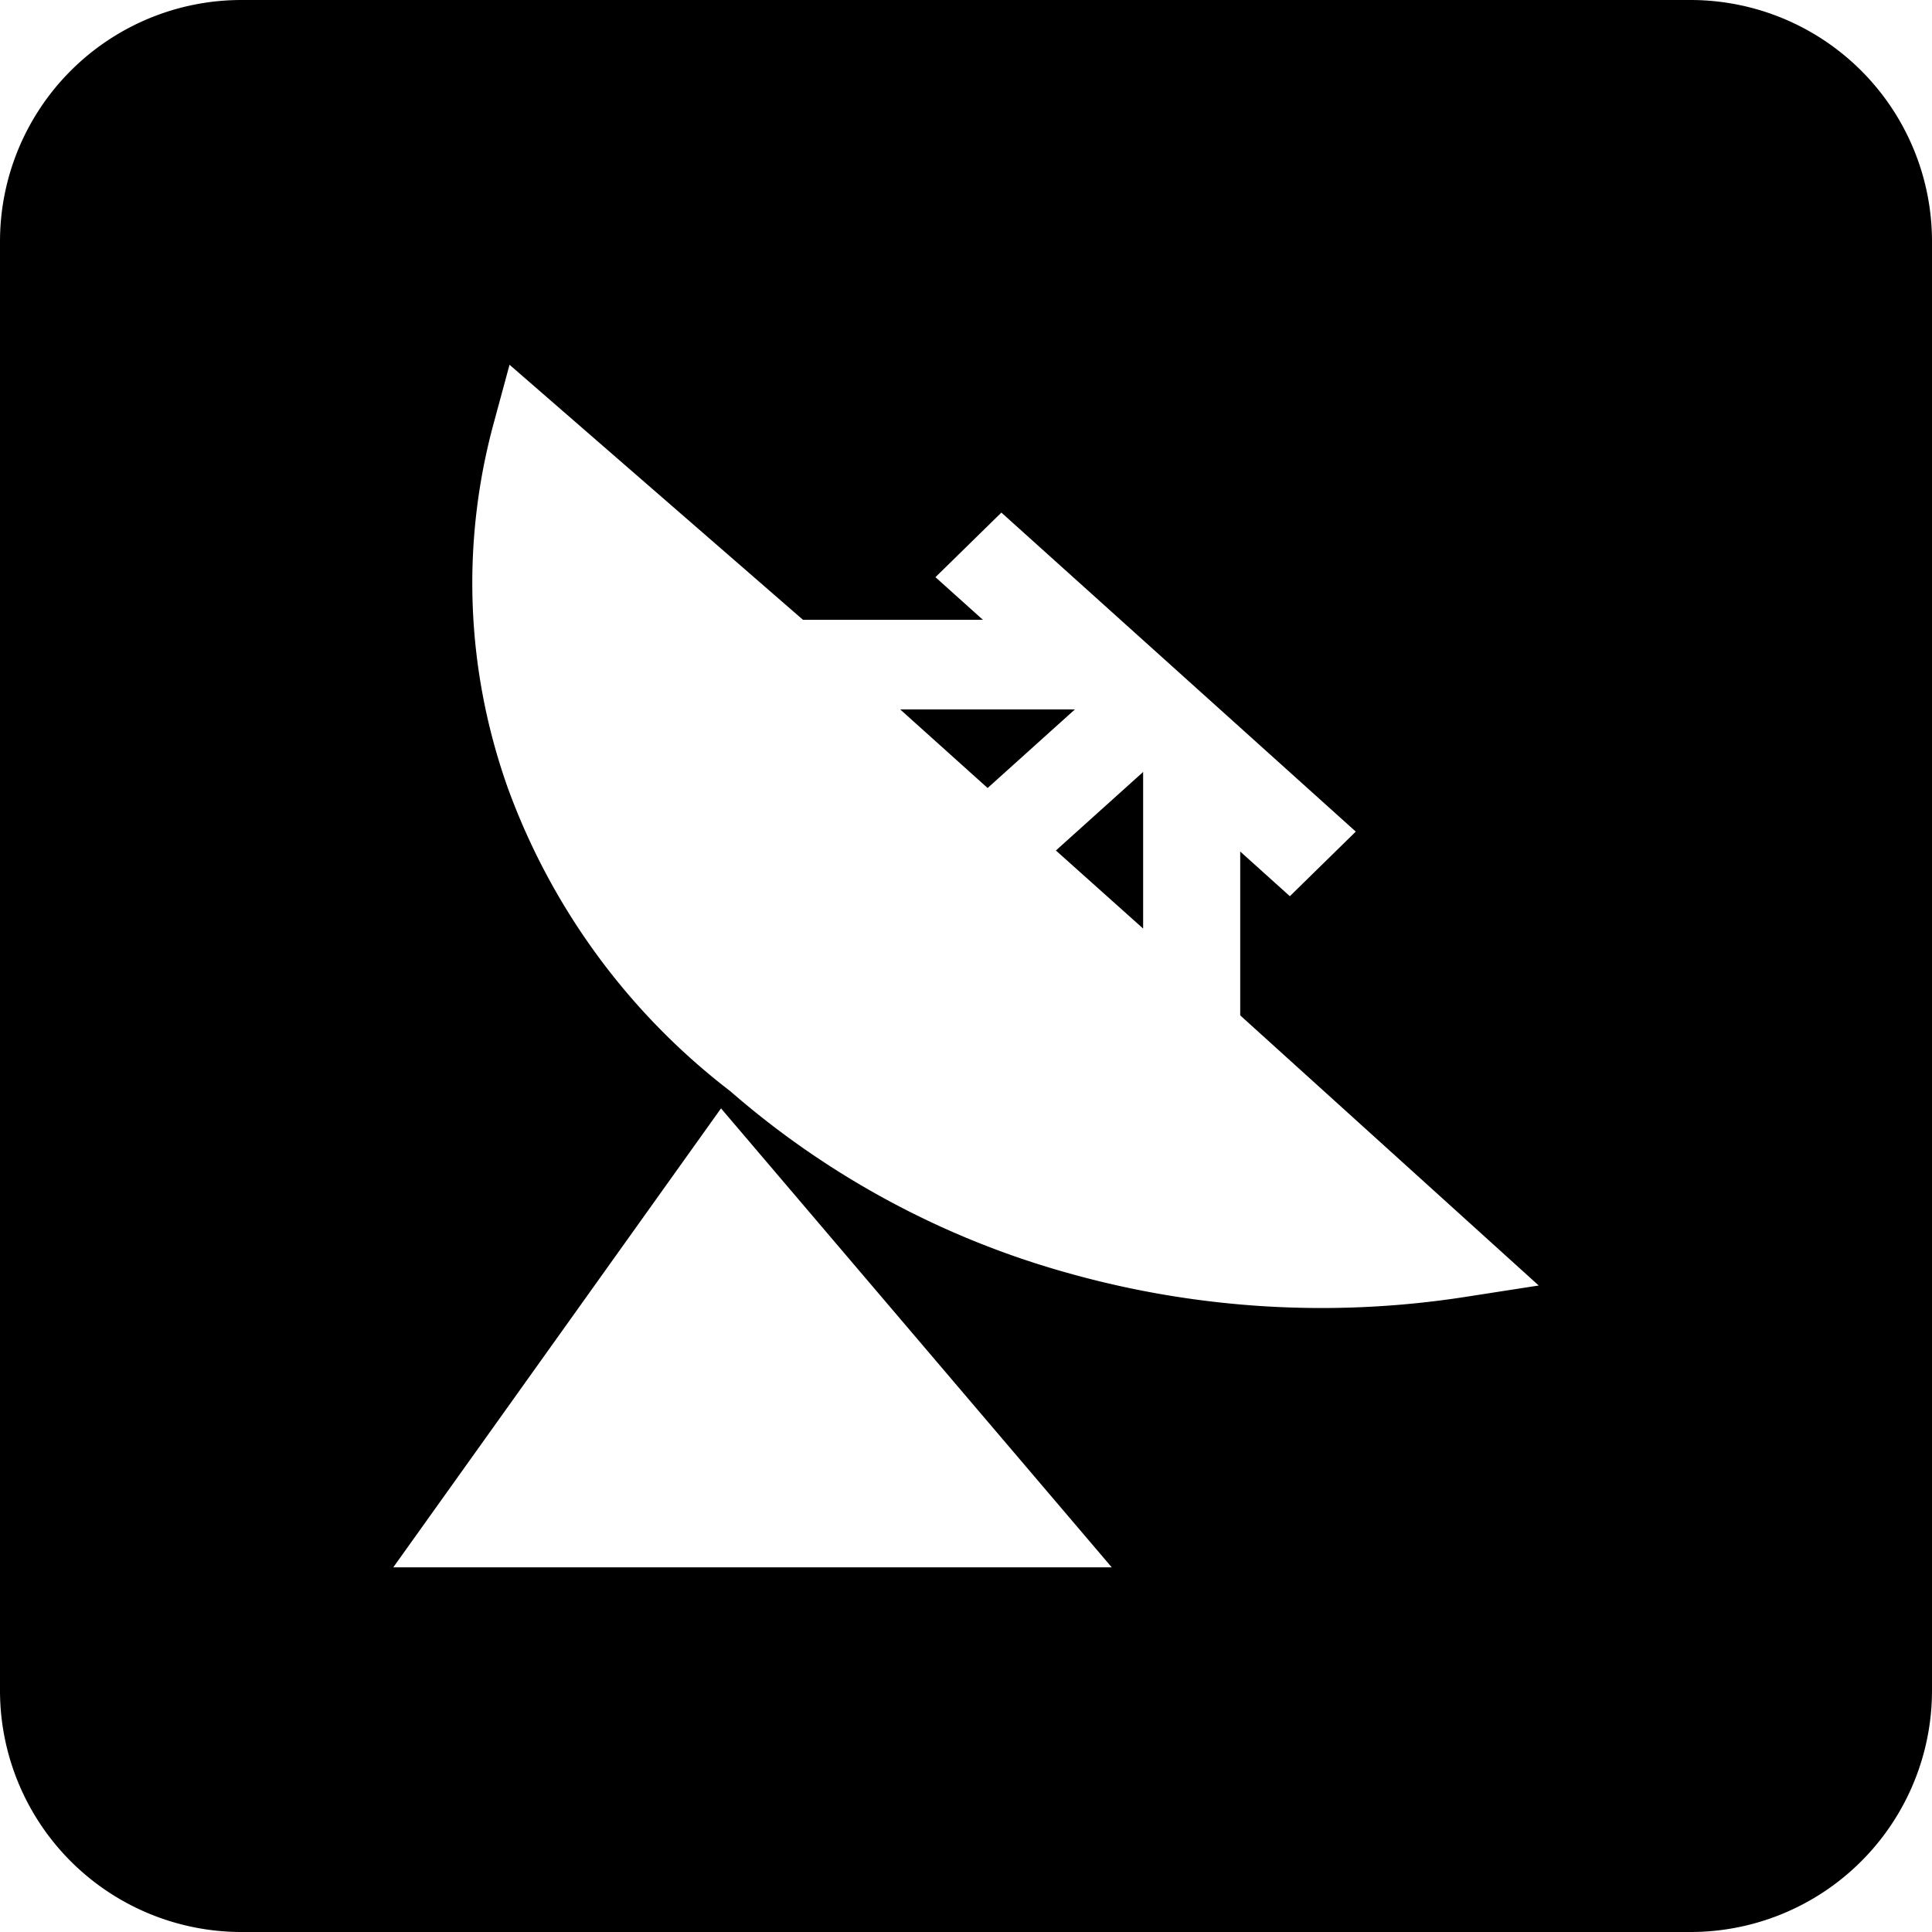
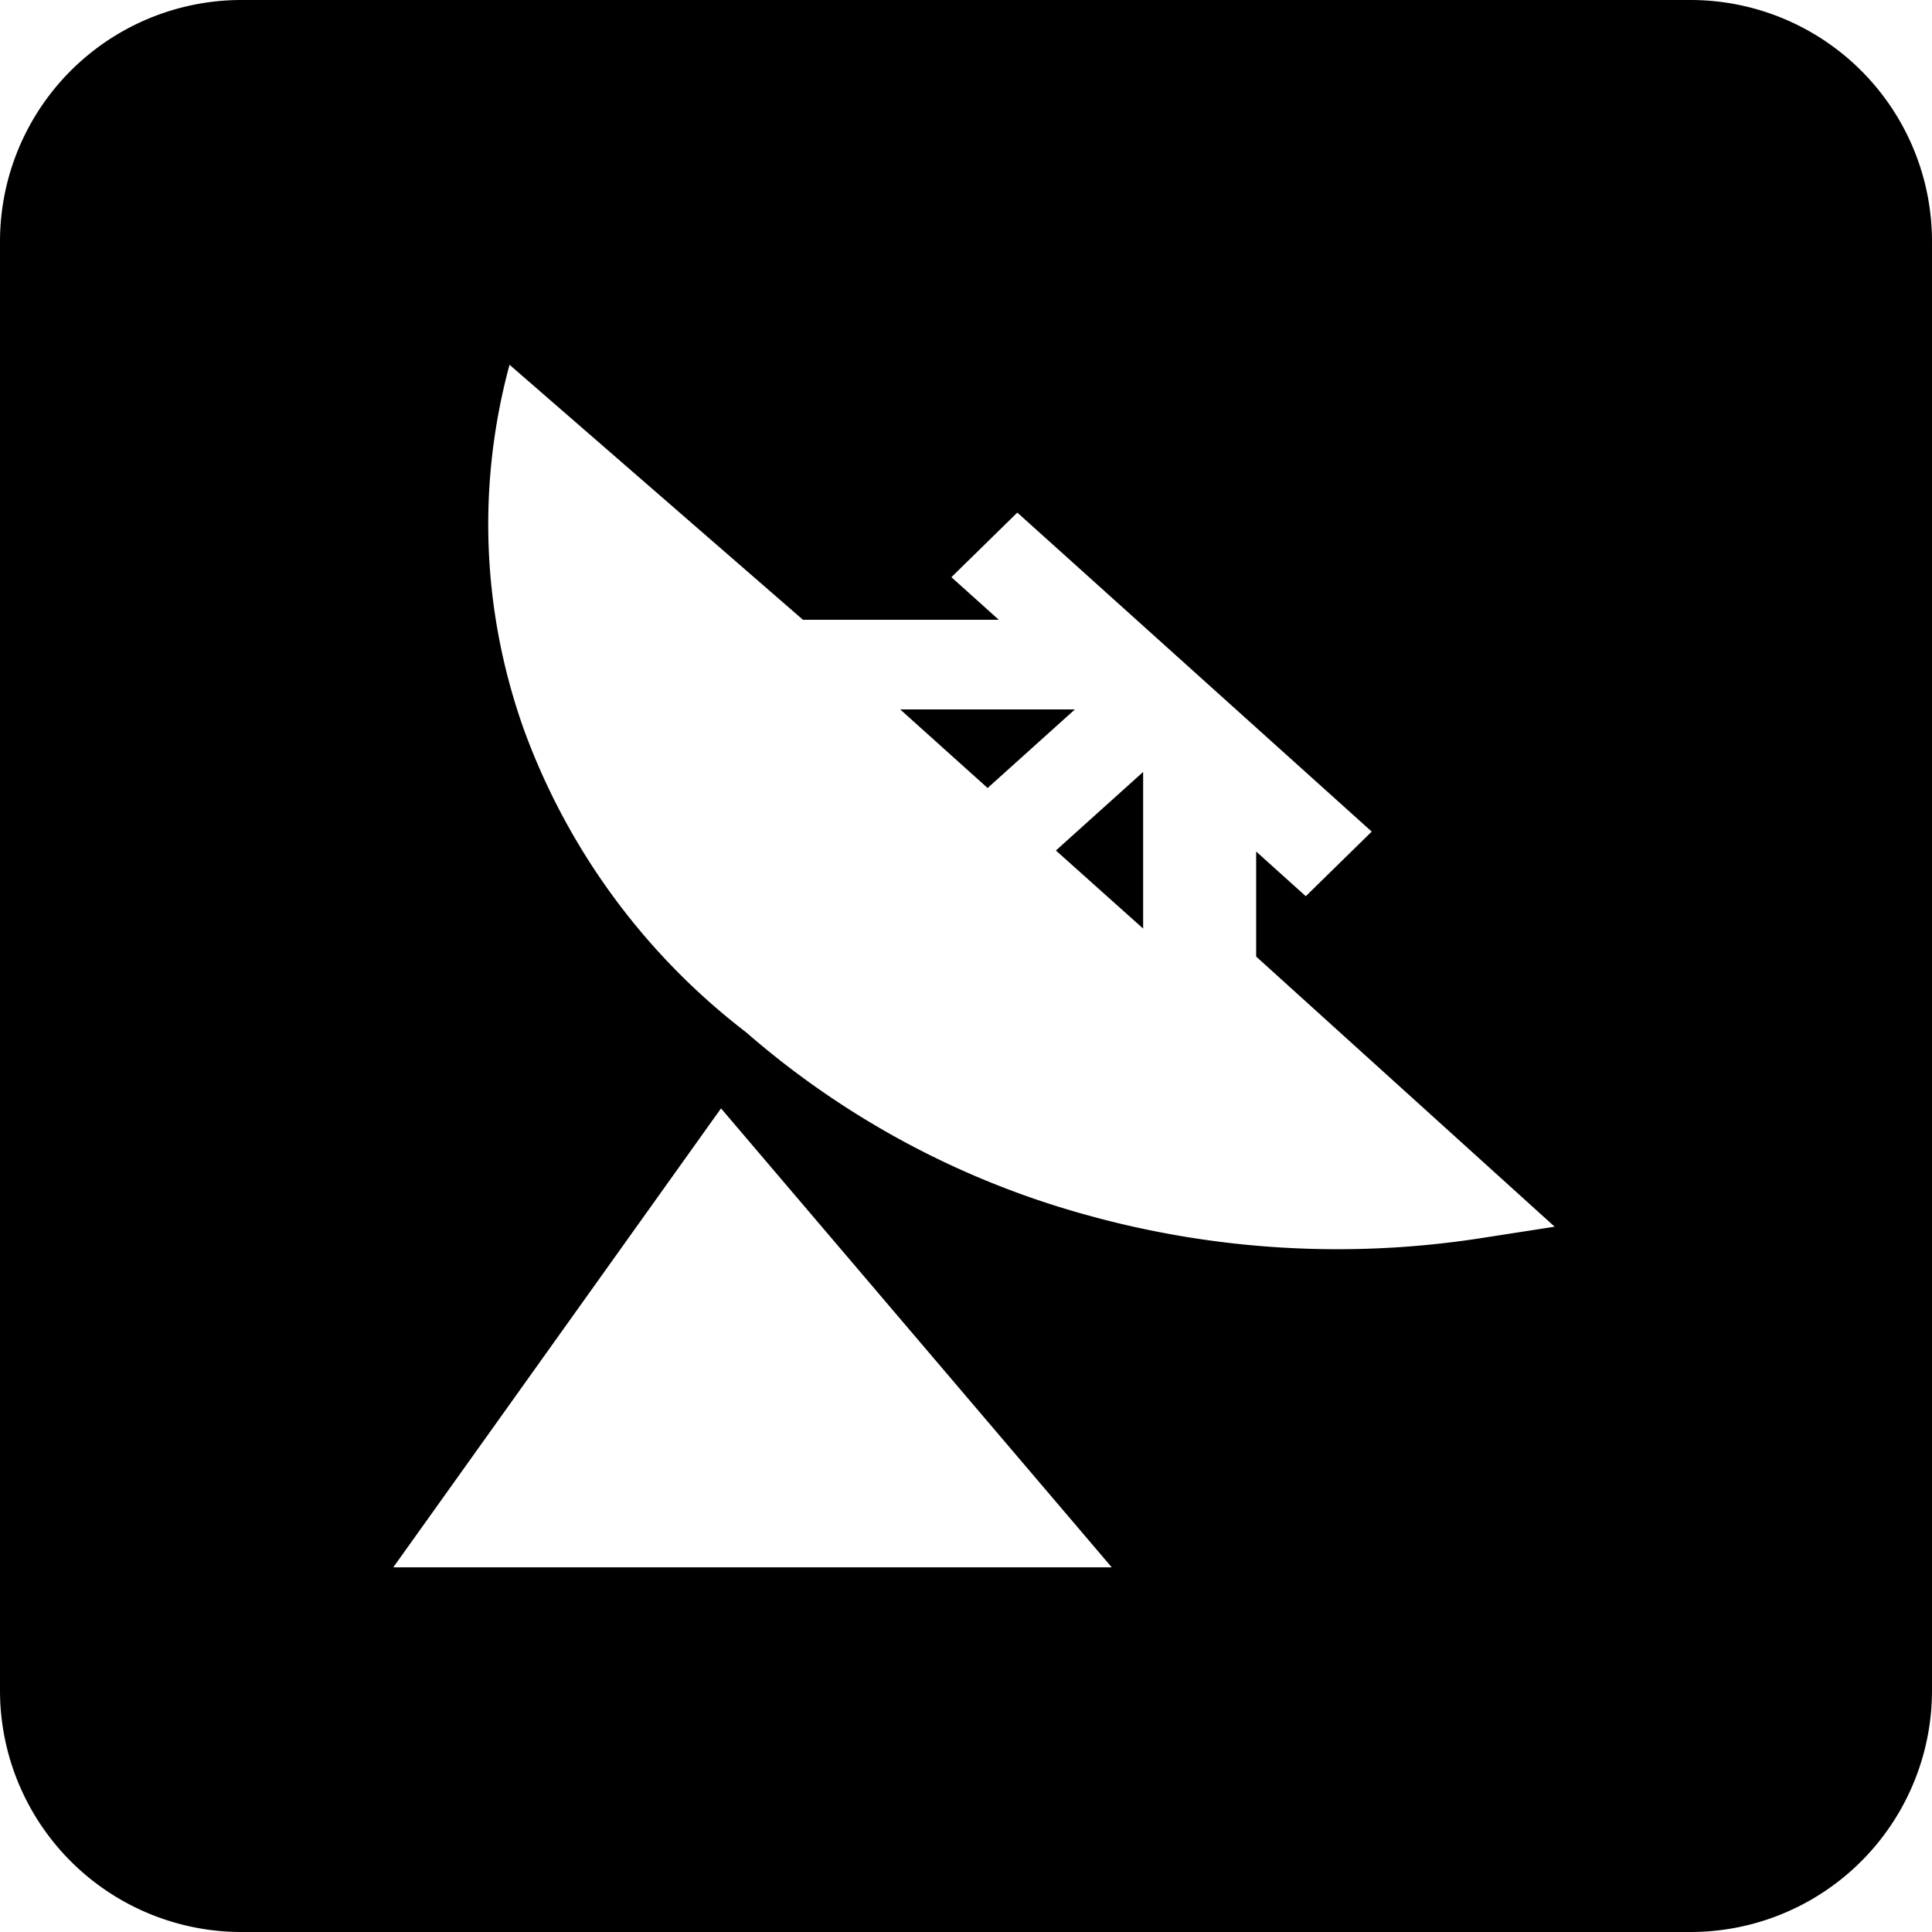
<svg xmlns="http://www.w3.org/2000/svg" width="16" height="16" viewBox="0 0 16 16">
-   <path fill-rule="evenodd" d="M2 0h12a2 2 0 012 2v12a2 2 0 01-2 2H2a2 2 0 01-2-2V2a2 2 0 012-2zm2.22 3.02l-.132.487c-.27.996-.23 2.04.117 3.017a5.559 5.559 0 001.842 2.512 7.198 7.198 0 002.813 1.511 7.753 7.753 0 003.278.193l.605-.094-2.472-2.237V7.052l.411.37.546-.535-2.935-2.642-.546.535.393.353H6.65L4.22 3.021zm3.236 2.855h1.446l-.723.651-.723-.65zm1.289 1.168l.722-.65V7.69l-.722-.646zM5.972 9.178L3.257 12.98h5.95l-3.235-3.8z" />
+   <path fill-rule="evenodd" d="M2 0h12a2 2 0 012 2v12a2 2 0 01-2 2H2a2 2 0 01-2-2V2a2 2 0 012-2zm2.22 3.02c-.27.996-.23 2.04.117 3.017a5.559 5.559 0 001.842 2.512 7.198 7.198 0 002.813 1.511 7.753 7.753 0 003.278.193l.605-.094-2.472-2.237V7.052l.411.37.546-.535-2.935-2.642-.546.535.393.353H6.65L4.22 3.021zm3.236 2.855h1.446l-.723.651-.723-.65zm1.289 1.168l.722-.65V7.69l-.722-.646zM5.972 9.178L3.257 12.98h5.95l-3.235-3.8z" />
</svg>